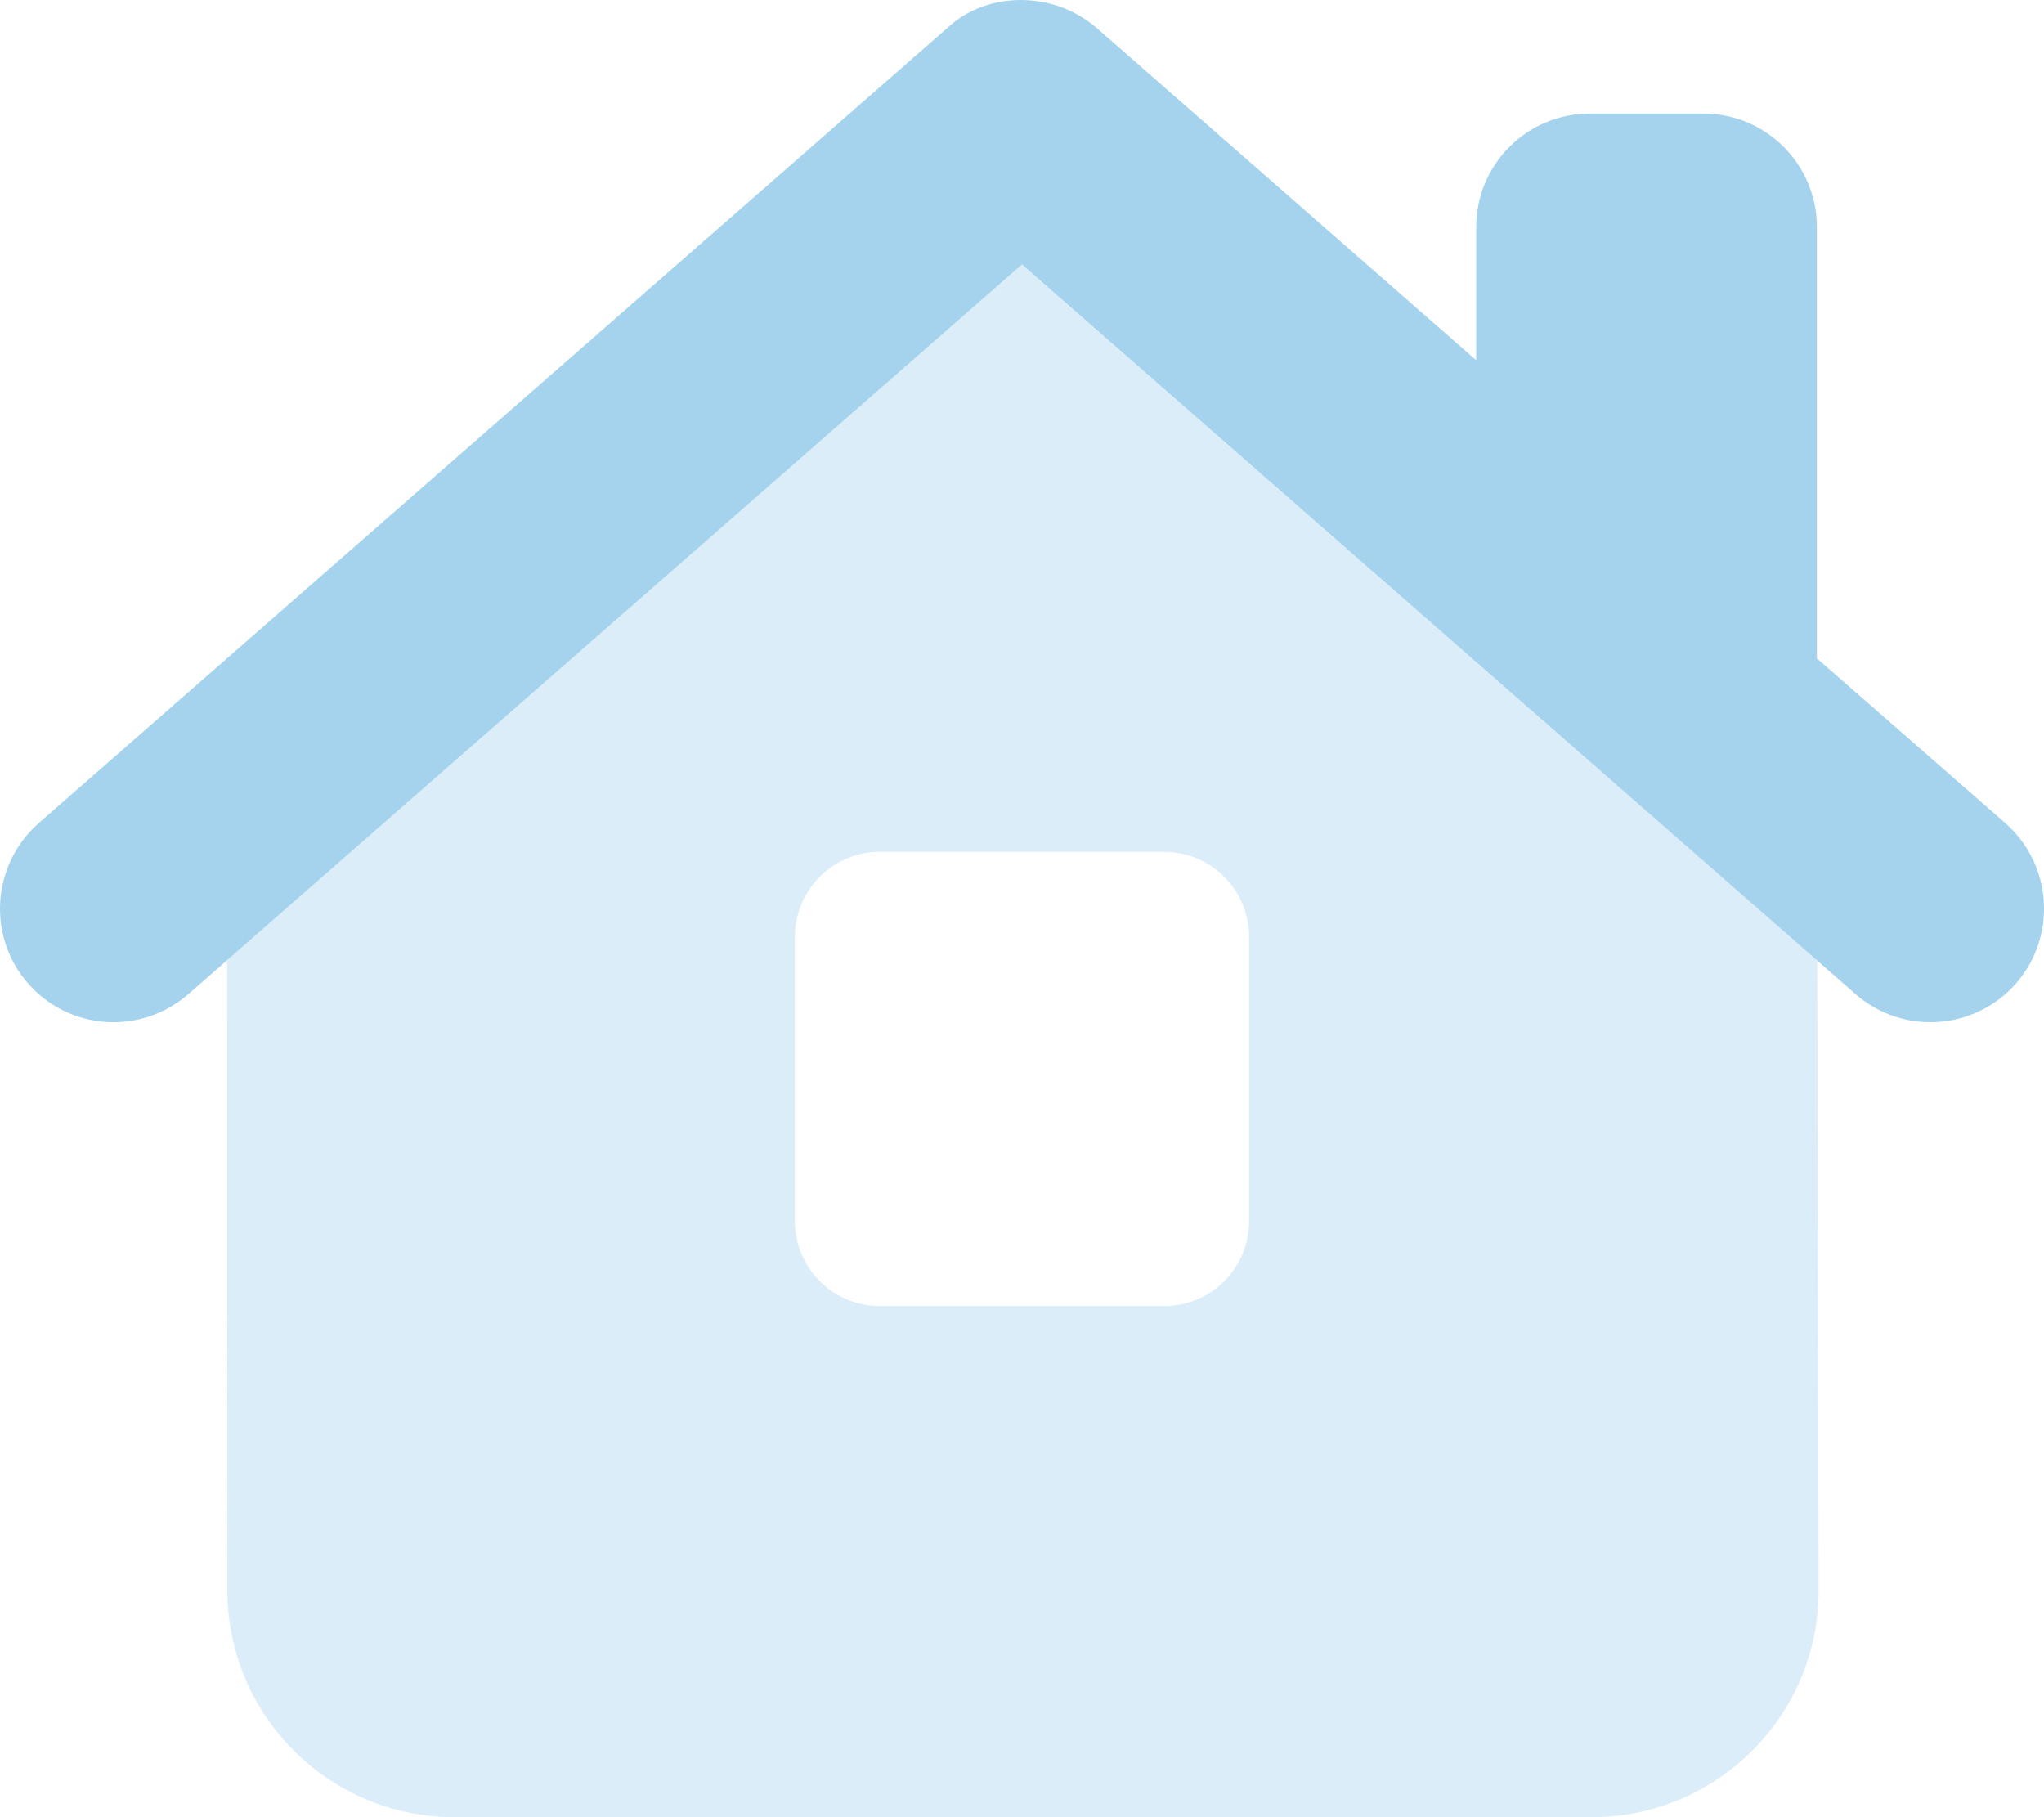
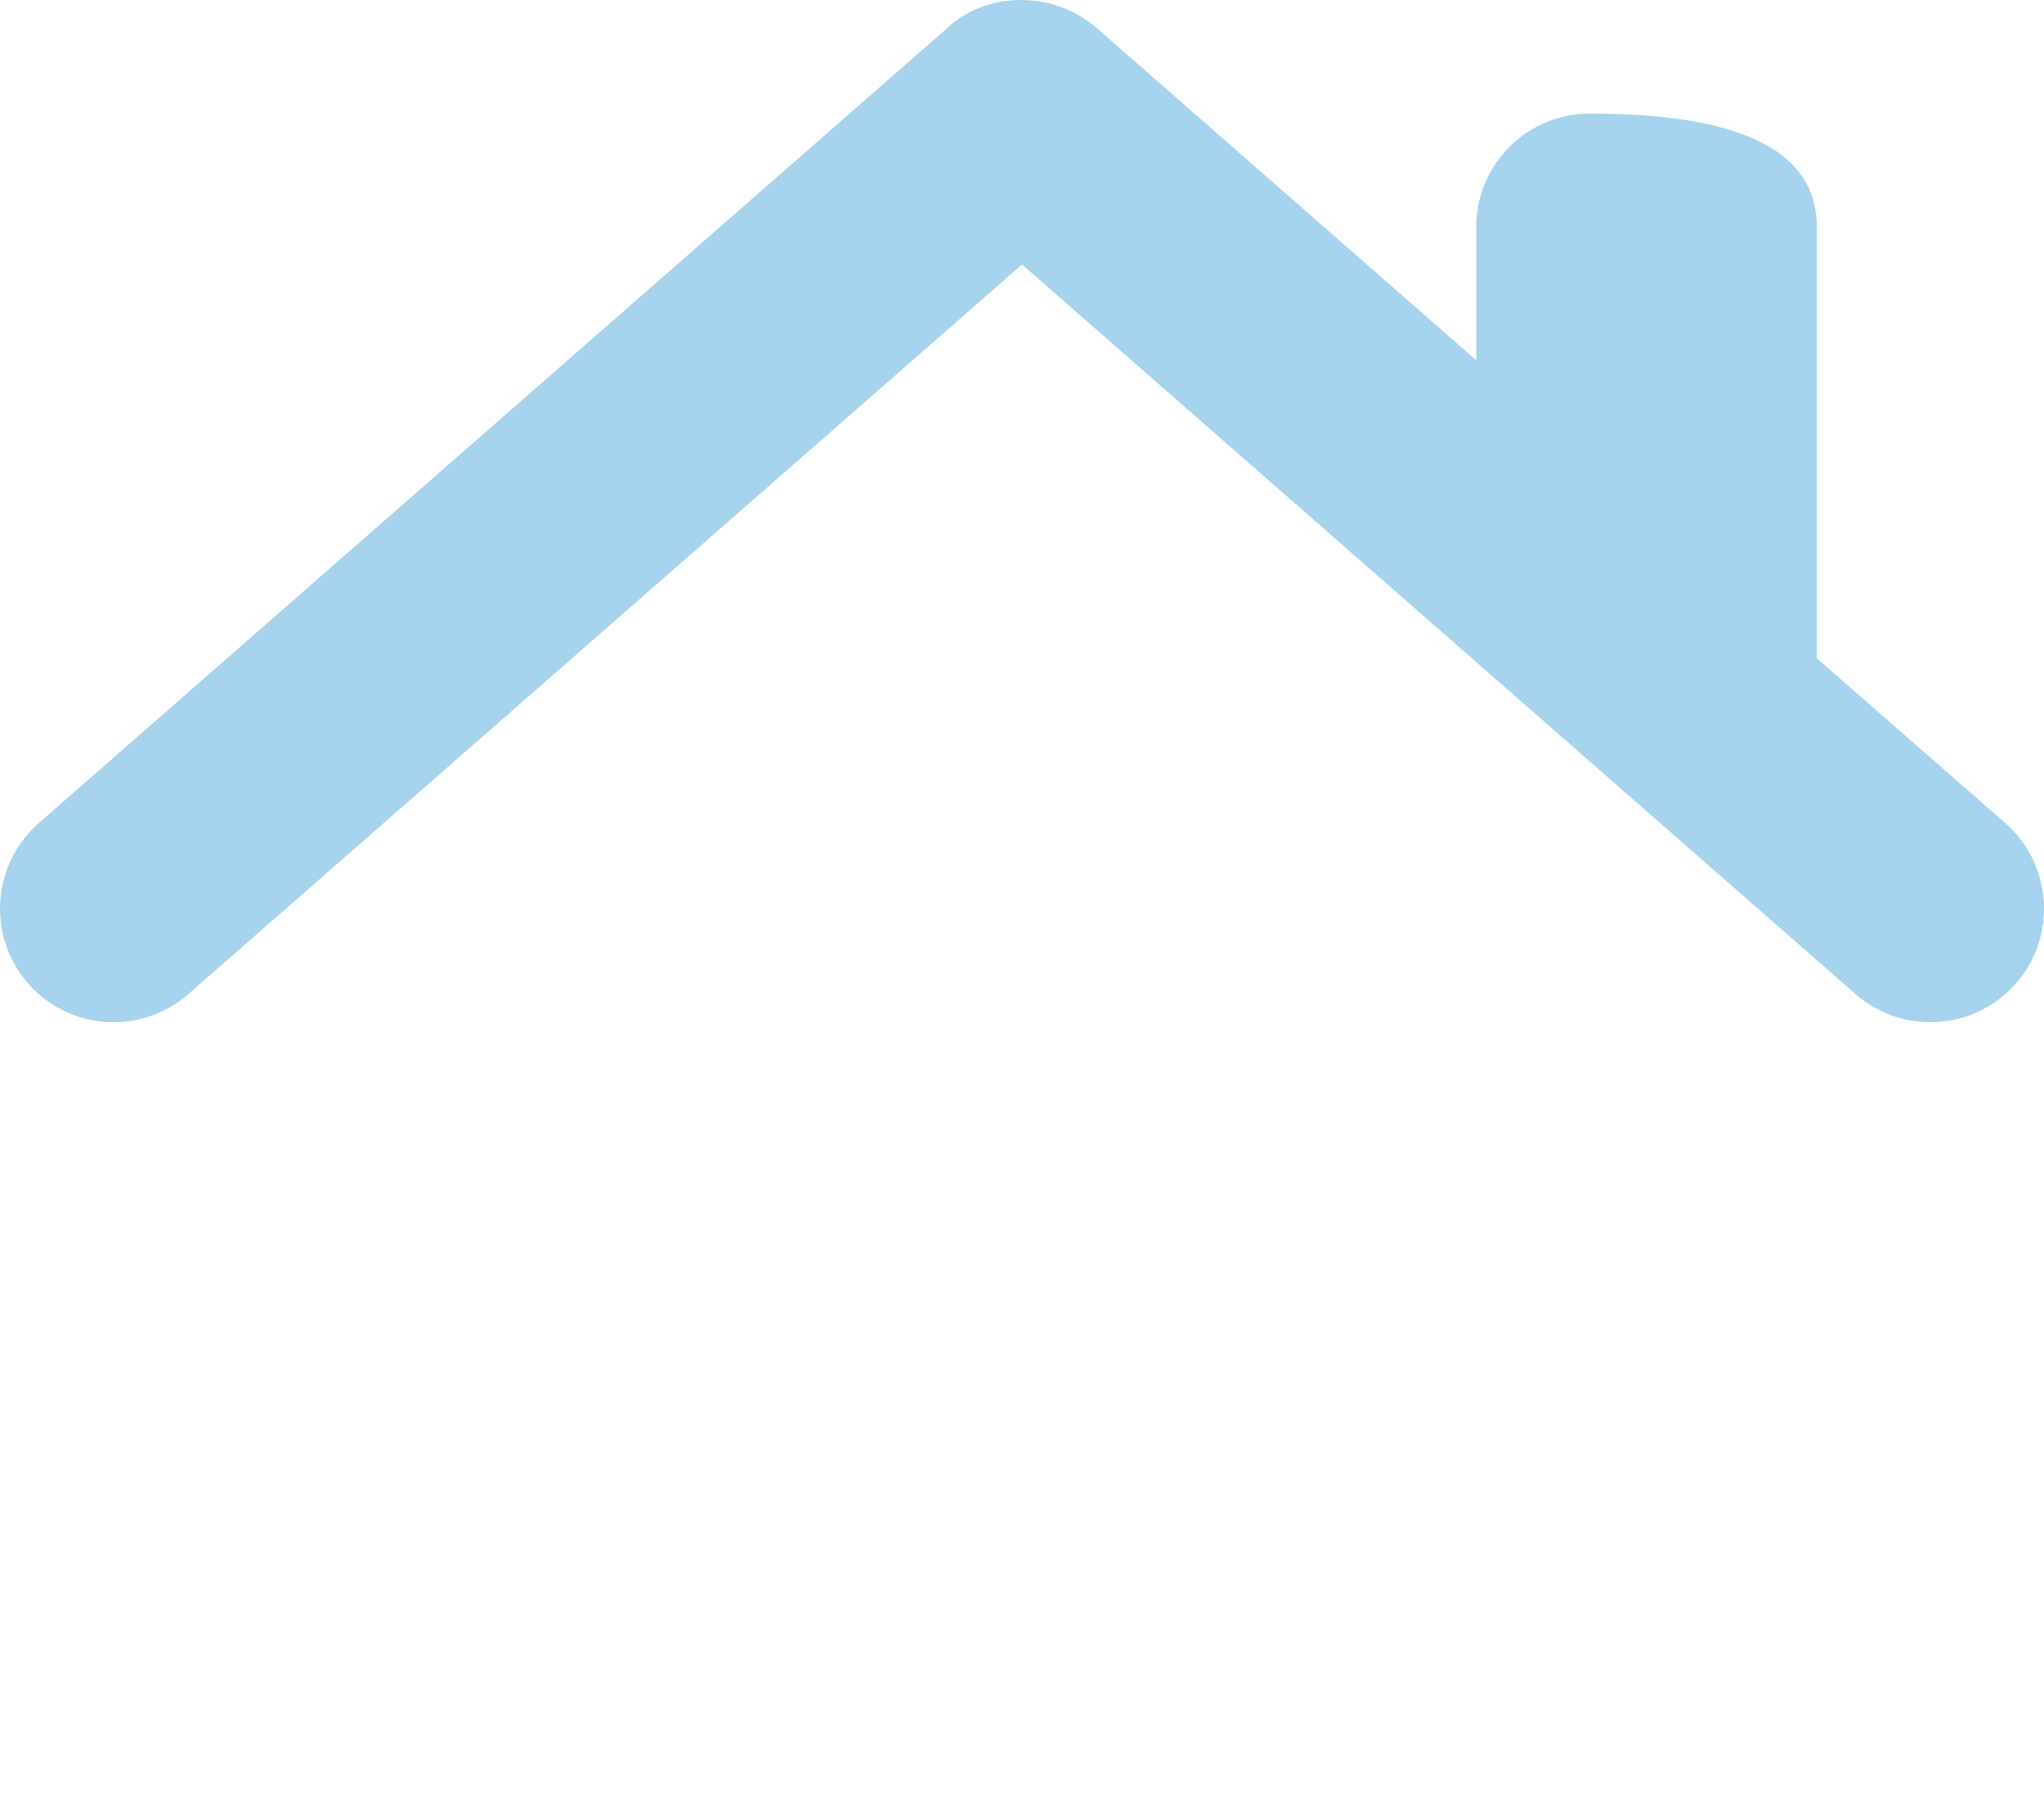
<svg xmlns="http://www.w3.org/2000/svg" width="45" height="40" viewBox="0 0 45 40" fill="none">
  <g clip-path="url(#clip0_1026_3934)">
-     <path d="M32.5 7.93V5C32.5 3.62 33.617 2.5 35 2.5H37.5C38.883 2.5 40 3.62 40 5V14.492L44.148 18.117C45.188 19.032 45.289 20.61 44.383 21.649C43.469 22.688 41.891 22.789 40.852 21.883L22.5 5.822L4.146 21.883C3.107 22.789 1.528 22.688 0.619 21.649C-0.291 20.61 -0.185 19.032 0.854 18.117L20.852 0.619C21.727 -0.206 23.203 -0.206 24.148 0.619L32.5 7.93Z" fill="#A5D3ED" />
-     <path opacity="0.4" d="M5.005 35L5.001 21.133L22.5 5.822L40.008 21.141L40.039 34.992C40.047 37.758 37.805 40 35.039 40H10.008C7.245 40 5.007 37.766 5.005 35ZM19.375 18.75C18.336 18.75 17.5 19.586 17.5 20.625V26.875C17.5 27.914 18.336 28.75 19.375 28.75H25.625C26.664 28.75 27.5 27.914 27.5 26.875V20.625C27.5 19.586 26.664 18.75 25.625 18.75H19.375Z" fill="#A5D3ED" />
+     <path d="M32.5 7.93V5C32.5 3.62 33.617 2.5 35 2.5C38.883 2.5 40 3.62 40 5V14.492L44.148 18.117C45.188 19.032 45.289 20.61 44.383 21.649C43.469 22.688 41.891 22.789 40.852 21.883L22.5 5.822L4.146 21.883C3.107 22.789 1.528 22.688 0.619 21.649C-0.291 20.61 -0.185 19.032 0.854 18.117L20.852 0.619C21.727 -0.206 23.203 -0.206 24.148 0.619L32.5 7.93Z" fill="#A5D3ED" />
  </g>
  <defs>
    <clipPath id="clip0_1026_3934">
      <rect width="45" height="40" fill="white" />
    </clipPath>
  </defs>
</svg>